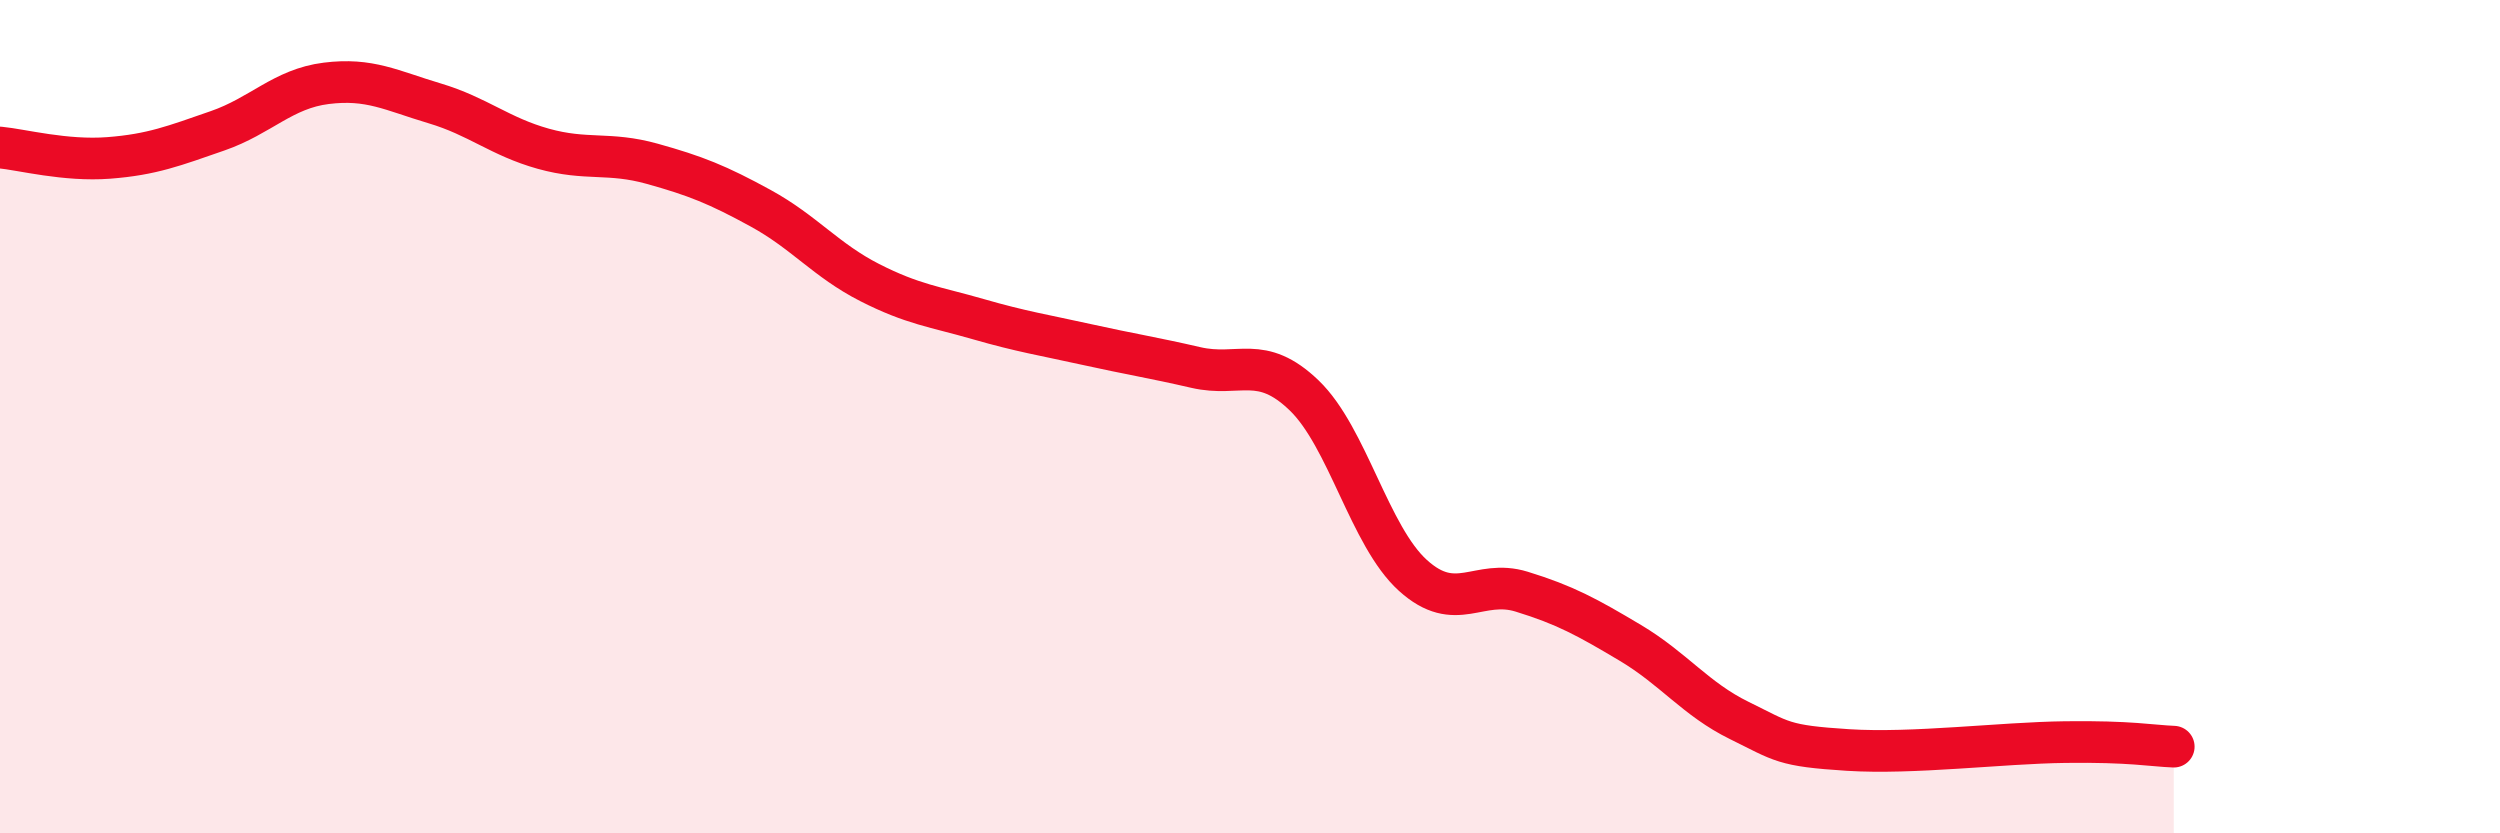
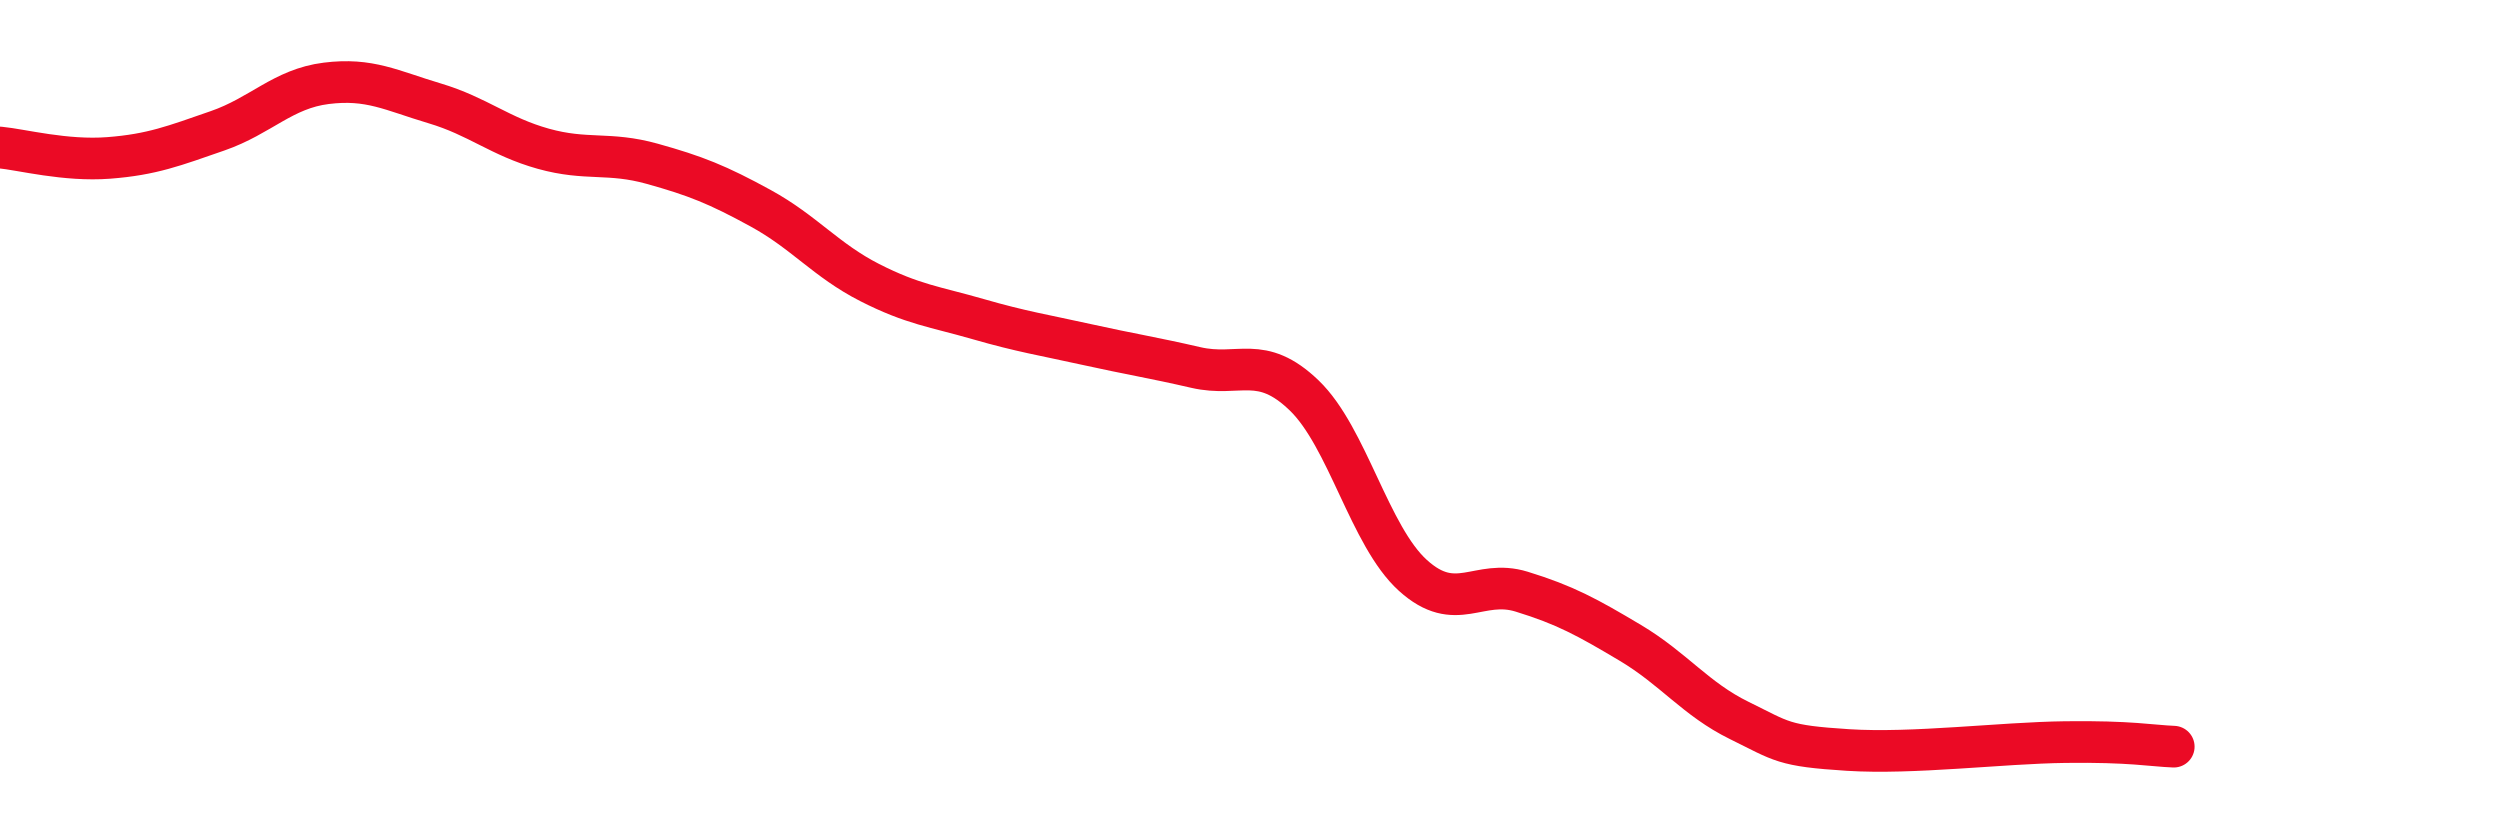
<svg xmlns="http://www.w3.org/2000/svg" width="60" height="20" viewBox="0 0 60 20">
-   <path d="M 0,3.54 C 0.52,3.59 1.57,3.87 2.61,3.79 C 3.65,3.71 4.18,3.5 5.22,3.14 C 6.26,2.78 6.79,2.13 7.83,2 C 8.87,1.87 9.39,2.17 10.43,2.48 C 11.47,2.79 12,3.28 13.04,3.57 C 14.08,3.86 14.61,3.64 15.65,3.93 C 16.69,4.22 17.22,4.43 18.26,5 C 19.3,5.57 19.83,6.25 20.87,6.78 C 21.91,7.31 22.44,7.36 23.48,7.66 C 24.52,7.96 25.05,8.04 26.09,8.27 C 27.13,8.5 27.66,8.58 28.7,8.82 C 29.74,9.06 30.26,8.49 31.3,9.49 C 32.34,10.49 32.87,12.87 33.91,13.81 C 34.95,14.75 35.48,13.88 36.52,14.2 C 37.56,14.52 38.09,14.81 39.13,15.43 C 40.17,16.05 40.7,16.78 41.74,17.29 C 42.78,17.8 42.78,17.9 44.35,18 C 45.92,18.1 48.01,17.83 49.57,17.81 C 51.13,17.79 51.65,17.9 52.17,17.92L52.17 20L0 20Z" fill="#EB0A25" opacity="0.1" stroke-linecap="round" stroke-linejoin="round" />
  <path d="M 0,3.54 C 0.52,3.59 1.57,3.87 2.61,3.79 C 3.65,3.71 4.18,3.5 5.22,3.14 C 6.26,2.78 6.79,2.13 7.83,2 C 8.87,1.87 9.39,2.17 10.43,2.48 C 11.47,2.79 12,3.28 13.04,3.57 C 14.08,3.86 14.61,3.64 15.65,3.93 C 16.69,4.22 17.22,4.43 18.26,5 C 19.3,5.57 19.83,6.25 20.87,6.78 C 21.91,7.31 22.44,7.36 23.48,7.66 C 24.52,7.96 25.05,8.04 26.09,8.27 C 27.13,8.5 27.66,8.58 28.7,8.82 C 29.74,9.06 30.26,8.49 31.3,9.49 C 32.34,10.49 32.87,12.87 33.91,13.81 C 34.95,14.75 35.48,13.88 36.52,14.2 C 37.56,14.52 38.09,14.81 39.13,15.43 C 40.17,16.05 40.7,16.78 41.74,17.29 C 42.78,17.8 42.78,17.9 44.35,18 C 45.92,18.1 48.01,17.83 49.57,17.81 C 51.13,17.79 51.65,17.9 52.17,17.92" stroke="#EB0A25" stroke-width="1" fill="none" stroke-linecap="round" stroke-linejoin="round" />
</svg>